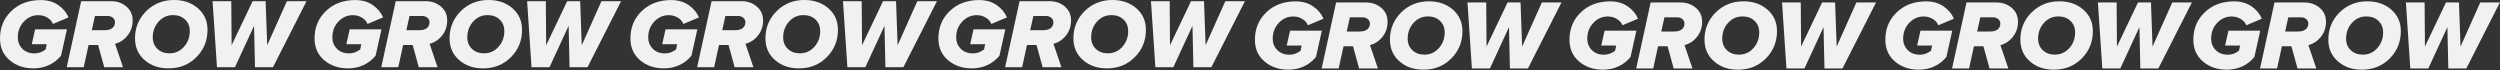
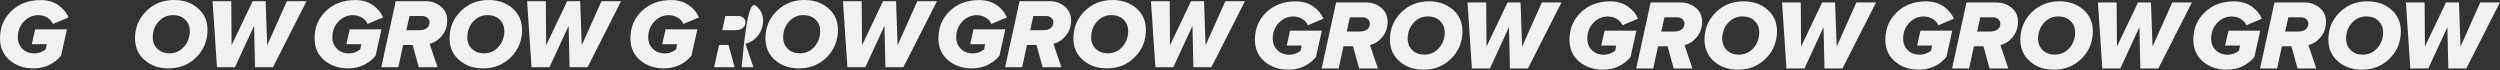
<svg xmlns="http://www.w3.org/2000/svg" width="3807" height="107" viewBox="0 0 3807 107" fill="none">
  <rect x="0" y="0" width="3807" height="107" fill="#333333" stroke="none" />
  <path d="M51 104.1C36.6 104.1 24.5 100 14.7 91.7C4.9 83.4 0 72.3 0 58.5C0 41.7 5.8 27.8 17.4 16.7C29 5.6 43.9 0.1 62 0.1C72.6 0.1 81.5 2.7 88.8 7.8C96.1 12.9 101.3 19.2 104.4 26.5L80.6 36.5C79.3 32.8 76.6 29.6 72.4 27C68.2 24.4 63.5 23.1 58.3 23.1C49.8 23.1 42.4 26.4 36.3 32.9C30.2 39.4 27.1 47.4 27.1 56.9C27.1 63.7 29.4 69.5 34 74.2C38.6 78.9 44.8 81.3 52.6 81.3C58.6 81.3 64.3 79.3 69.5 75.3L71.2 67.3H48.4L53.5 44.7H101.9L93 84.7C88.1 90.8 82 95.6 74.8 99C67.6 102.4 59.6 104.1 51 104.1Z" fill="#F1F1F1" />
-   <path d="M187.3 102.3H158.7L149.4 68.5H134.9L127.5 102.3H101.6L123.6 1.8H169.4C178.3 1.8 186 4.5 192.4 9.9C198.8 15.3 202 22.4 202 31.2C202 40 199.4 47.6 194.3 54C189.2 60.5 182.8 64.7 175.2 66.7L187.3 102.3ZM160 45.9H160.5C164.9 45.9 168.5 44.8 171.1 42.7C173.8 40.5 175.1 37.6 175.1 33.9C175.1 31.2 174 28.9 171.9 27.1C169.8 25.3 167.3 24.4 164.4 24.4H144.6L139.8 46H160V45.9Z" fill="#F1F1F1" />
  <path d="M256.6 104.1C241.9 104.1 229.8 99.9 220.1 91.4C210.5 83 205.6 71.9 205.6 58.4C205.6 42.1 211.3 28.3 222.6 17C234 5.7 248.1 0 265 0C279.6 0 291.7 4.2 301.4 12.6C311.2 21.1 316 32 316 45.5C316 61.9 310.3 75.8 299 87.1C287.6 98.5 273.5 104.1 256.6 104.1ZM258.1 81.2C266.8 81.2 274.2 77.9 280.1 71.3C286 64.7 289 56.7 289 47.4C289 40.2 286.6 34.3 281.9 29.8C277.2 25.3 271 23 263.5 23C254.8 23 247.4 26.3 241.5 32.9C235.6 39.5 232.6 47.5 232.6 56.8C232.6 64 235 69.9 239.7 74.4C244.5 79 250.6 81.2 258.1 81.2Z" fill="#F1F1F1" />
  <path d="M415.7 102.3H388.3L386.9 39.3L357.8 102.3H330.4L323.7 1.8H352.2L352.7 68.9L384.7 1.8H404.5L406.9 68.9L436.9 1.8H466.8L415.7 102.3Z" fill="#F1F1F1" />
  <path d="M1011 104.1C996.6 104.1 984.5 100 974.7 91.7C964.9 83.4 960 72.3 960 58.5C960 41.7 965.8 27.8 977.4 16.7C989 5.6 1003.9 0.1 1022 0.1C1032.6 0.1 1041.5 2.7 1048.8 7.8C1056.1 12.9 1061.3 19.2 1064.4 26.5L1040.6 36.5C1039.3 32.8 1036.6 29.6 1032.4 27C1028.2 24.4 1023.5 23.1 1018.3 23.1C1009.8 23.1 1002.4 26.4 996.3 32.9C990.2 39.4 987.1 47.4 987.1 56.9C987.1 63.7 989.4 69.5 994 74.2C998.6 78.9 1004.8 81.3 1012.6 81.3C1018.6 81.3 1024.3 79.3 1029.5 75.3L1031.2 67.3H1008.4L1013.5 44.7H1061.9L1053 84.7C1048.1 90.8 1042 95.6 1034.8 99C1027.6 102.4 1019.6 104.1 1011 104.1Z" fill="#F1F1F1" />
-   <path d="M1147.3 102.3H1118.7L1109.4 68.5H1094.9L1087.5 102.3H1061.6L1083.6 1.8H1129.4C1138.3 1.8 1146 4.5 1152.4 9.9C1158.8 15.3 1162 22.4 1162 31.2C1162 40 1159.4 47.6 1154.3 54C1149.2 60.5 1142.8 64.7 1135.2 66.7L1147.3 102.3ZM1120 45.9H1120.5C1124.9 45.9 1128.5 44.8 1131.1 42.7C1133.8 40.5 1135.1 37.6 1135.1 33.9C1135.1 31.2 1134 28.9 1131.9 27.1C1129.8 25.3 1127.3 24.4 1124.4 24.4H1104.6L1099.8 46H1120V45.9Z" fill="#F1F1F1" />
+   <path d="M1147.3 102.3H1118.7L1109.4 68.5H1094.9L1087.5 102.3H1061.6H1129.4C1138.3 1.8 1146 4.5 1152.4 9.9C1158.8 15.3 1162 22.4 1162 31.2C1162 40 1159.4 47.6 1154.3 54C1149.2 60.5 1142.8 64.7 1135.2 66.7L1147.3 102.3ZM1120 45.9H1120.5C1124.9 45.9 1128.5 44.8 1131.1 42.7C1133.8 40.5 1135.1 37.6 1135.1 33.9C1135.1 31.2 1134 28.9 1131.9 27.1C1129.8 25.3 1127.3 24.4 1124.4 24.4H1104.6L1099.8 46H1120V45.9Z" fill="#F1F1F1" />
  <path d="M1216.6 104.1C1201.9 104.1 1189.8 99.9 1180.1 91.4C1170.5 83 1165.6 71.9 1165.6 58.4C1165.6 42.1 1171.3 28.3 1182.6 17C1194 5.7 1208.1 0 1225 0C1239.6 0 1251.7 4.2 1261.4 12.6C1271.2 21.1 1276 32 1276 45.5C1276 61.9 1270.3 75.8 1259 87.1C1247.6 98.5 1233.5 104.1 1216.6 104.1ZM1218.1 81.2C1226.8 81.2 1234.2 77.9 1240.1 71.3C1246 64.7 1249 56.7 1249 47.4C1249 40.2 1246.6 34.3 1241.9 29.8C1237.2 25.3 1231 23 1223.5 23C1214.8 23 1207.4 26.3 1201.5 32.9C1195.6 39.5 1192.6 47.5 1192.6 56.8C1192.6 64 1195 69.9 1199.7 74.4C1204.5 79 1210.6 81.2 1218.1 81.2Z" fill="#F1F1F1" />
  <path d="M1375.7 102.3H1348.3L1346.9 39.3L1317.8 102.3H1290.4L1283.7 1.8H1312.2L1312.7 68.9L1344.7 1.8H1364.5L1366.9 68.9L1396.9 1.8H1426.8L1375.7 102.3Z" fill="#F1F1F1" />
  <path d="M530 104.1C515.6 104.1 503.5 100 493.7 91.7C483.9 83.4 479 72.3 479 58.5C479 41.7 484.8 27.8 496.4 16.7C508 5.6 522.9 0.1 541 0.1C551.6 0.1 560.5 2.7 567.8 7.8C575.1 12.9 580.3 19.2 583.4 26.5L559.6 36.5C558.3 32.8 555.6 29.6 551.4 27C547.2 24.4 542.5 23.1 537.3 23.1C528.8 23.1 521.4 26.4 515.3 32.9C509.2 39.4 506.1 47.4 506.1 56.9C506.1 63.7 508.4 69.5 513 74.2C517.6 78.9 523.8 81.3 531.6 81.3C537.6 81.3 543.3 79.3 548.5 75.3L550.2 67.3H527.4L532.5 44.7H580.9L572 84.7C567.1 90.8 561 95.6 553.8 99C546.6 102.4 538.6 104.1 530 104.1Z" fill="#F1F1F1" />
  <path d="M666.3 102.3H637.7L628.4 68.5H613.9L606.5 102.3H580.6L602.6 1.8H648.4C657.3 1.8 665 4.5 671.4 9.9C677.8 15.3 681 22.4 681 31.2C681 40 678.4 47.6 673.3 54C668.2 60.5 661.8 64.7 654.2 66.7L666.3 102.3ZM639 45.9H639.5C643.9 45.9 647.5 44.8 650.1 42.7C652.8 40.5 654.1 37.6 654.1 33.9C654.1 31.2 653 28.9 650.9 27.1C648.8 25.3 646.3 24.4 643.4 24.4H623.6L618.8 46H639V45.9Z" fill="#F1F1F1" />
  <path d="M735.6 104.1C720.9 104.1 708.8 99.9 699.1 91.4C689.5 83 684.6 71.9 684.6 58.4C684.6 42.1 690.3 28.3 701.6 17C713 5.7 727.1 0 744 0C758.6 0 770.7 4.2 780.4 12.6C790.2 21.1 795 32 795 45.5C795 61.9 789.3 75.8 778 87.1C766.6 98.5 752.5 104.1 735.6 104.1ZM737.1 81.2C745.8 81.2 753.2 77.9 759.1 71.3C765 64.7 768 56.7 768 47.4C768 40.2 765.6 34.3 760.9 29.8C756.2 25.3 750 23 742.5 23C733.8 23 726.4 26.3 720.5 32.9C714.6 39.5 711.6 47.5 711.6 56.8C711.6 64 714 69.9 718.7 74.4C723.5 79 729.6 81.2 737.1 81.2Z" fill="#F1F1F1" />
  <path d="M894.7 102.3H867.3L865.9 39.3L836.8 102.3H809.4L802.7 1.8H831.2L831.7 68.9L863.7 1.8H883.5L885.9 68.9L915.9 1.8H945.8L894.7 102.3Z" fill="#F1F1F1" />
  <path d="M1480 104.1C1465.6 104.1 1453.5 100 1443.7 91.7C1433.9 83.4 1429 72.3 1429 58.5C1429 41.7 1434.8 27.8 1446.4 16.7C1458 5.6 1472.9 0.1 1491 0.1C1501.6 0.1 1510.5 2.7 1517.8 7.8C1525.1 12.9 1530.3 19.2 1533.4 26.5L1509.6 36.5C1508.3 32.8 1505.6 29.6 1501.4 27C1497.2 24.4 1492.5 23.1 1487.3 23.1C1478.8 23.1 1471.4 26.4 1465.3 32.9C1459.2 39.4 1456.1 47.4 1456.1 56.9C1456.1 63.7 1458.4 69.5 1463 74.2C1467.6 78.9 1473.8 81.3 1481.6 81.3C1487.6 81.3 1493.3 79.3 1498.5 75.3L1500.2 67.3H1477.4L1482.5 44.7H1530.9L1522 84.7C1517.1 90.8 1511 95.6 1503.8 99C1496.6 102.4 1488.6 104.1 1480 104.1Z" fill="#F1F1F1" />
  <path d="M1616.3 102.3H1587.7L1578.4 68.5H1563.9L1556.5 102.3H1530.6L1552.6 1.8H1598.4C1607.3 1.8 1615 4.5 1621.4 9.9C1627.8 15.3 1631 22.4 1631 31.2C1631 40 1628.4 47.6 1623.3 54C1618.2 60.5 1611.8 64.7 1604.2 66.7L1616.3 102.3ZM1589 45.9H1589.5C1593.9 45.9 1597.5 44.8 1600.1 42.7C1602.8 40.5 1604.1 37.6 1604.1 33.9C1604.1 31.2 1603 28.9 1600.9 27.1C1598.8 25.3 1596.3 24.4 1593.4 24.4H1573.6L1568.8 46H1589V45.9Z" fill="#F1F1F1" />
  <path d="M1685.6 104.1C1670.9 104.1 1658.8 99.9 1649.1 91.4C1639.5 83 1634.6 71.9 1634.6 58.4C1634.6 42.1 1640.3 28.3 1651.6 17C1663 5.7 1677.1 0 1694 0C1708.6 0 1720.7 4.2 1730.4 12.6C1740.2 21.1 1745 32 1745 45.5C1745 61.9 1739.3 75.8 1728 87.1C1716.6 98.5 1702.5 104.1 1685.6 104.1ZM1687.1 81.2C1695.8 81.2 1703.2 77.9 1709.1 71.3C1715 64.7 1718 56.7 1718 47.4C1718 40.2 1715.6 34.3 1710.9 29.8C1706.2 25.3 1700 23 1692.5 23C1683.8 23 1676.4 26.3 1670.5 32.9C1664.6 39.5 1661.6 47.5 1661.6 56.8C1661.6 64 1664 69.9 1668.7 74.4C1673.5 79 1679.6 81.2 1687.1 81.2Z" fill="#F1F1F1" />
  <path d="M1844.7 102.3H1817.3L1815.9 39.3L1786.8 102.3H1759.4L1752.7 1.8H1781.2L1781.7 68.9L1813.7 1.8H1833.5L1835.9 68.9L1865.9 1.8H1895.8L1844.7 102.3Z" fill="#F1F1F1" />
  <path d="M1962 106.1C1947.6 106.1 1935.5 102 1925.7 93.7C1915.9 85.4 1911 74.3 1911 60.5C1911 43.7 1916.8 29.8 1928.4 18.7C1940 7.6 1954.9 2.1 1973 2.1C1983.6 2.1 1992.5 4.7 1999.8 9.8C2007.1 14.9 2012.3 21.2 2015.4 28.5L1991.6 38.5C1990.3 34.8 1987.6 31.6 1983.4 29C1979.2 26.4 1974.5 25.1 1969.3 25.1C1960.8 25.1 1953.4 28.4 1947.3 34.9C1941.2 41.4 1938.1 49.4 1938.1 58.9C1938.1 65.7 1940.4 71.5 1945 76.2C1949.6 80.9 1955.8 83.3 1963.6 83.3C1969.6 83.3 1975.3 81.3 1980.5 77.3L1982.2 69.3H1959.4L1964.5 46.7H2012.9L2004 86.7C1999.1 92.8 1993 97.6 1985.8 101C1978.6 104.4 1970.6 106.1 1962 106.1Z" fill="#F1F1F1" />
  <path d="M2098.3 104.3H2069.7L2060.4 70.5H2045.9L2038.5 104.3H2012.6L2034.6 3.8H2080.4C2089.3 3.8 2097 6.5 2103.4 11.9C2109.8 17.3 2113 24.4 2113 33.2C2113 42 2110.4 49.6 2105.3 56C2100.2 62.5 2093.8 66.7 2086.2 68.7L2098.3 104.3ZM2071 47.9H2071.5C2075.9 47.9 2079.5 46.8 2082.1 44.7C2084.8 42.5 2086.1 39.6 2086.1 35.9C2086.1 33.2 2085 30.9 2082.9 29.1C2080.8 27.3 2078.3 26.4 2075.4 26.4H2055.6L2050.8 48H2071V47.9Z" fill="#F1F1F1" />
  <path d="M2167.6 106.1C2152.9 106.1 2140.8 101.9 2131.1 93.4C2121.5 85 2116.6 73.9 2116.6 60.4C2116.6 44.1 2122.3 30.3 2133.6 19C2145 7.7 2159.1 2 2176 2C2190.6 2 2202.7 6.2 2212.4 14.6C2222.2 23.1 2227 34 2227 47.5C2227 63.9 2221.3 77.8 2210 89.1C2198.6 100.5 2184.5 106.1 2167.6 106.1ZM2169.1 83.2C2177.8 83.2 2185.2 79.9 2191.1 73.3C2197 66.7 2200 58.7 2200 49.4C2200 42.2 2197.6 36.3 2192.9 31.8C2188.2 27.3 2182 25 2174.5 25C2165.8 25 2158.4 28.3 2152.5 34.9C2146.6 41.5 2143.6 49.5 2143.6 58.8C2143.6 66 2146 71.9 2150.7 76.4C2155.5 81 2161.6 83.2 2169.1 83.2Z" fill="#F1F1F1" />
  <path d="M2326.7 104.3H2299.3L2297.9 41.3L2268.8 104.3H2241.4L2234.7 3.8H2263.2L2263.7 70.9L2295.7 3.8H2315.5L2317.9 70.9L2347.9 3.8H2377.8L2326.7 104.3Z" fill="#F1F1F1" />
  <path d="M2922 106.1C2907.6 106.1 2895.5 102 2885.7 93.7C2875.9 85.4 2871 74.3 2871 60.5C2871 43.7 2876.8 29.8 2888.4 18.7C2900 7.6 2914.9 2.1 2933 2.1C2943.6 2.1 2952.5 4.7 2959.8 9.8C2967.1 14.9 2972.3 21.2 2975.4 28.5L2951.6 38.5C2950.3 34.8 2947.6 31.6 2943.4 29C2939.2 26.4 2934.5 25.1 2929.3 25.1C2920.8 25.1 2913.4 28.4 2907.3 34.9C2901.2 41.4 2898.1 49.4 2898.1 58.9C2898.1 65.7 2900.4 71.5 2905 76.2C2909.6 80.9 2915.8 83.3 2923.6 83.3C2929.6 83.3 2935.3 81.3 2940.5 77.3L2942.2 69.3H2919.4L2924.5 46.7H2972.9L2964 86.7C2959.1 92.8 2953 97.6 2945.8 101C2938.6 104.4 2930.6 106.1 2922 106.1Z" fill="#F1F1F1" />
  <path d="M3058.3 104.3H3029.7L3020.4 70.5H3005.9L2998.5 104.3H2972.6L2994.6 3.8H3040.4C3049.3 3.8 3057 6.5 3063.4 11.9C3069.8 17.3 3073 24.4 3073 33.2C3073 42 3070.4 49.6 3065.3 56C3060.2 62.5 3053.8 66.7 3046.2 68.7L3058.3 104.3ZM3031 47.9H3031.5C3035.9 47.9 3039.5 46.8 3042.1 44.7C3044.8 42.5 3046.1 39.6 3046.1 35.9C3046.1 33.2 3045 30.9 3042.9 29.1C3040.8 27.3 3038.3 26.4 3035.4 26.4H3015.6L3010.8 48H3031V47.9Z" fill="#F1F1F1" />
  <path d="M3127.6 106.1C3112.9 106.1 3100.8 101.9 3091.1 93.4C3081.5 85 3076.6 73.9 3076.6 60.4C3076.6 44.1 3082.3 30.3 3093.6 19C3105 7.7 3119.1 2 3136 2C3150.6 2 3162.7 6.2 3172.4 14.6C3182.2 23.1 3187 34 3187 47.5C3187 63.9 3181.3 77.8 3170 89.1C3158.6 100.5 3144.5 106.1 3127.6 106.1ZM3129.1 83.2C3137.8 83.2 3145.2 79.9 3151.1 73.3C3157 66.7 3160 58.7 3160 49.4C3160 42.2 3157.6 36.3 3152.9 31.8C3148.2 27.3 3142 25 3134.5 25C3125.8 25 3118.4 28.3 3112.5 34.9C3106.6 41.5 3103.6 49.5 3103.6 58.8C3103.6 66 3106 71.9 3110.7 76.4C3115.5 81 3121.6 83.2 3129.1 83.2Z" fill="#F1F1F1" />
  <path d="M3286.7 104.3H3259.3L3257.9 41.3L3228.8 104.3H3201.4L3194.7 3.8H3223.2L3223.7 70.9L3255.7 3.8H3275.5L3277.9 70.9L3307.9 3.8H3337.8L3286.7 104.3Z" fill="#F1F1F1" />
  <path d="M2441 106.1C2426.6 106.1 2414.5 102 2404.7 93.7C2394.9 85.4 2390 74.3 2390 60.5C2390 43.7 2395.8 29.8 2407.4 18.7C2419 7.6 2433.9 2.1 2452 2.1C2462.6 2.1 2471.5 4.7 2478.8 9.8C2486.1 14.9 2491.3 21.2 2494.4 28.5L2470.6 38.5C2469.3 34.8 2466.6 31.6 2462.4 29C2458.2 26.4 2453.5 25.1 2448.3 25.1C2439.8 25.1 2432.4 28.4 2426.3 34.9C2420.2 41.4 2417.1 49.4 2417.1 58.9C2417.1 65.7 2419.4 71.5 2424 76.2C2428.6 80.9 2434.8 83.3 2442.6 83.3C2448.6 83.3 2454.3 81.3 2459.5 77.3L2461.2 69.3H2438.4L2443.5 46.7H2491.9L2483 86.7C2478.1 92.8 2472 97.6 2464.8 101C2457.6 104.4 2449.6 106.1 2441 106.1Z" fill="#F1F1F1" />
  <path d="M2577.3 104.3H2548.7L2539.4 70.5H2524.9L2517.5 104.3H2491.6L2513.6 3.8H2559.4C2568.3 3.8 2576 6.5 2582.4 11.9C2588.8 17.3 2592 24.4 2592 33.2C2592 42 2589.4 49.6 2584.3 56C2579.2 62.5 2572.8 66.7 2565.2 68.7L2577.3 104.3ZM2550 47.9H2550.5C2554.9 47.9 2558.5 46.8 2561.1 44.7C2563.8 42.5 2565.1 39.6 2565.1 35.9C2565.1 33.2 2564 30.9 2561.9 29.1C2559.8 27.3 2557.3 26.4 2554.4 26.4H2534.6L2529.8 48H2550V47.9Z" fill="#F1F1F1" />
  <path d="M2646.6 106.1C2631.9 106.1 2619.8 101.9 2610.1 93.4C2600.5 85 2595.6 73.9 2595.6 60.4C2595.6 44.1 2601.3 30.3 2612.6 19C2624 7.7 2638.1 2 2655 2C2669.6 2 2681.7 6.2 2691.4 14.6C2701.2 23.1 2706 34 2706 47.5C2706 63.9 2700.3 77.8 2689 89.1C2677.6 100.5 2663.5 106.1 2646.6 106.1ZM2648.1 83.2C2656.8 83.2 2664.2 79.9 2670.1 73.3C2676 66.7 2679 58.7 2679 49.4C2679 42.2 2676.6 36.3 2671.9 31.8C2667.2 27.3 2661 25 2653.5 25C2644.8 25 2637.4 28.3 2631.5 34.9C2625.6 41.5 2622.6 49.5 2622.6 58.8C2622.6 66 2625 71.9 2629.7 76.4C2634.5 81 2640.6 83.2 2648.1 83.2Z" fill="#F1F1F1" />
  <path d="M2805.7 104.3H2778.3L2776.9 41.3L2747.8 104.3H2720.4L2713.7 3.8H2742.2L2742.7 70.9L2774.7 3.8H2794.5L2796.9 70.9L2826.9 3.8H2856.8L2805.7 104.3Z" fill="#F1F1F1" />
  <path d="M3391 106.1C3376.6 106.1 3364.5 102 3354.7 93.7C3344.9 85.4 3340 74.3 3340 60.5C3340 43.7 3345.8 29.8 3357.4 18.7C3369 7.6 3383.9 2.1 3402 2.1C3412.6 2.1 3421.5 4.7 3428.8 9.8C3436.1 14.9 3441.3 21.2 3444.4 28.5L3420.6 38.5C3419.3 34.8 3416.6 31.6 3412.4 29C3408.2 26.4 3403.5 25.1 3398.3 25.1C3389.8 25.1 3382.4 28.4 3376.3 34.9C3370.2 41.4 3367.1 49.4 3367.1 58.9C3367.1 65.7 3369.4 71.5 3374 76.2C3378.6 80.9 3384.8 83.3 3392.6 83.3C3398.6 83.3 3404.3 81.3 3409.5 77.3L3411.2 69.3H3388.4L3393.5 46.7H3441.9L3433 86.7C3428.1 92.8 3422 97.6 3414.8 101C3407.6 104.4 3399.6 106.1 3391 106.1Z" fill="#F1F1F1" />
  <path d="M3527.3 104.3H3498.7L3489.4 70.5H3474.9L3467.5 104.3H3441.6L3463.6 3.8H3509.4C3518.3 3.8 3526 6.5 3532.4 11.9C3538.8 17.3 3542 24.4 3542 33.2C3542 42 3539.4 49.6 3534.3 56C3529.2 62.5 3522.8 66.7 3515.2 68.7L3527.3 104.3ZM3500 47.9H3500.5C3504.9 47.9 3508.5 46.8 3511.1 44.7C3513.8 42.5 3515.1 39.6 3515.1 35.9C3515.1 33.2 3514 30.9 3511.9 29.1C3509.8 27.3 3507.3 26.4 3504.4 26.4H3484.6L3479.8 48H3500V47.9Z" fill="#F1F1F1" />
  <path d="M3596.6 106.1C3581.9 106.1 3569.8 101.9 3560.1 93.4C3550.5 85 3545.6 73.9 3545.6 60.4C3545.6 44.1 3551.3 30.3 3562.6 19C3574 7.7 3588.1 2 3605 2C3619.6 2 3631.7 6.2 3641.4 14.6C3651.2 23.1 3656 34 3656 47.5C3656 63.9 3650.3 77.8 3639 89.1C3627.6 100.5 3613.5 106.1 3596.6 106.1ZM3598.1 83.2C3606.8 83.2 3614.2 79.9 3620.1 73.3C3626 66.7 3629 58.7 3629 49.4C3629 42.2 3626.6 36.3 3621.9 31.8C3617.2 27.3 3611 25 3603.5 25C3594.8 25 3587.4 28.3 3581.5 34.9C3575.6 41.5 3572.6 49.5 3572.6 58.8C3572.6 66 3575 71.9 3579.7 76.4C3584.5 81 3590.6 83.2 3598.1 83.2Z" fill="#F1F1F1" />
  <path d="M3755.7 104.3H3728.3L3726.9 41.3L3697.8 104.3H3670.4L3663.7 3.8H3692.2L3692.7 70.9L3724.7 3.8H3744.5L3746.9 70.9L3776.9 3.8H3806.8L3755.7 104.3Z" fill="#F1F1F1" />
</svg>